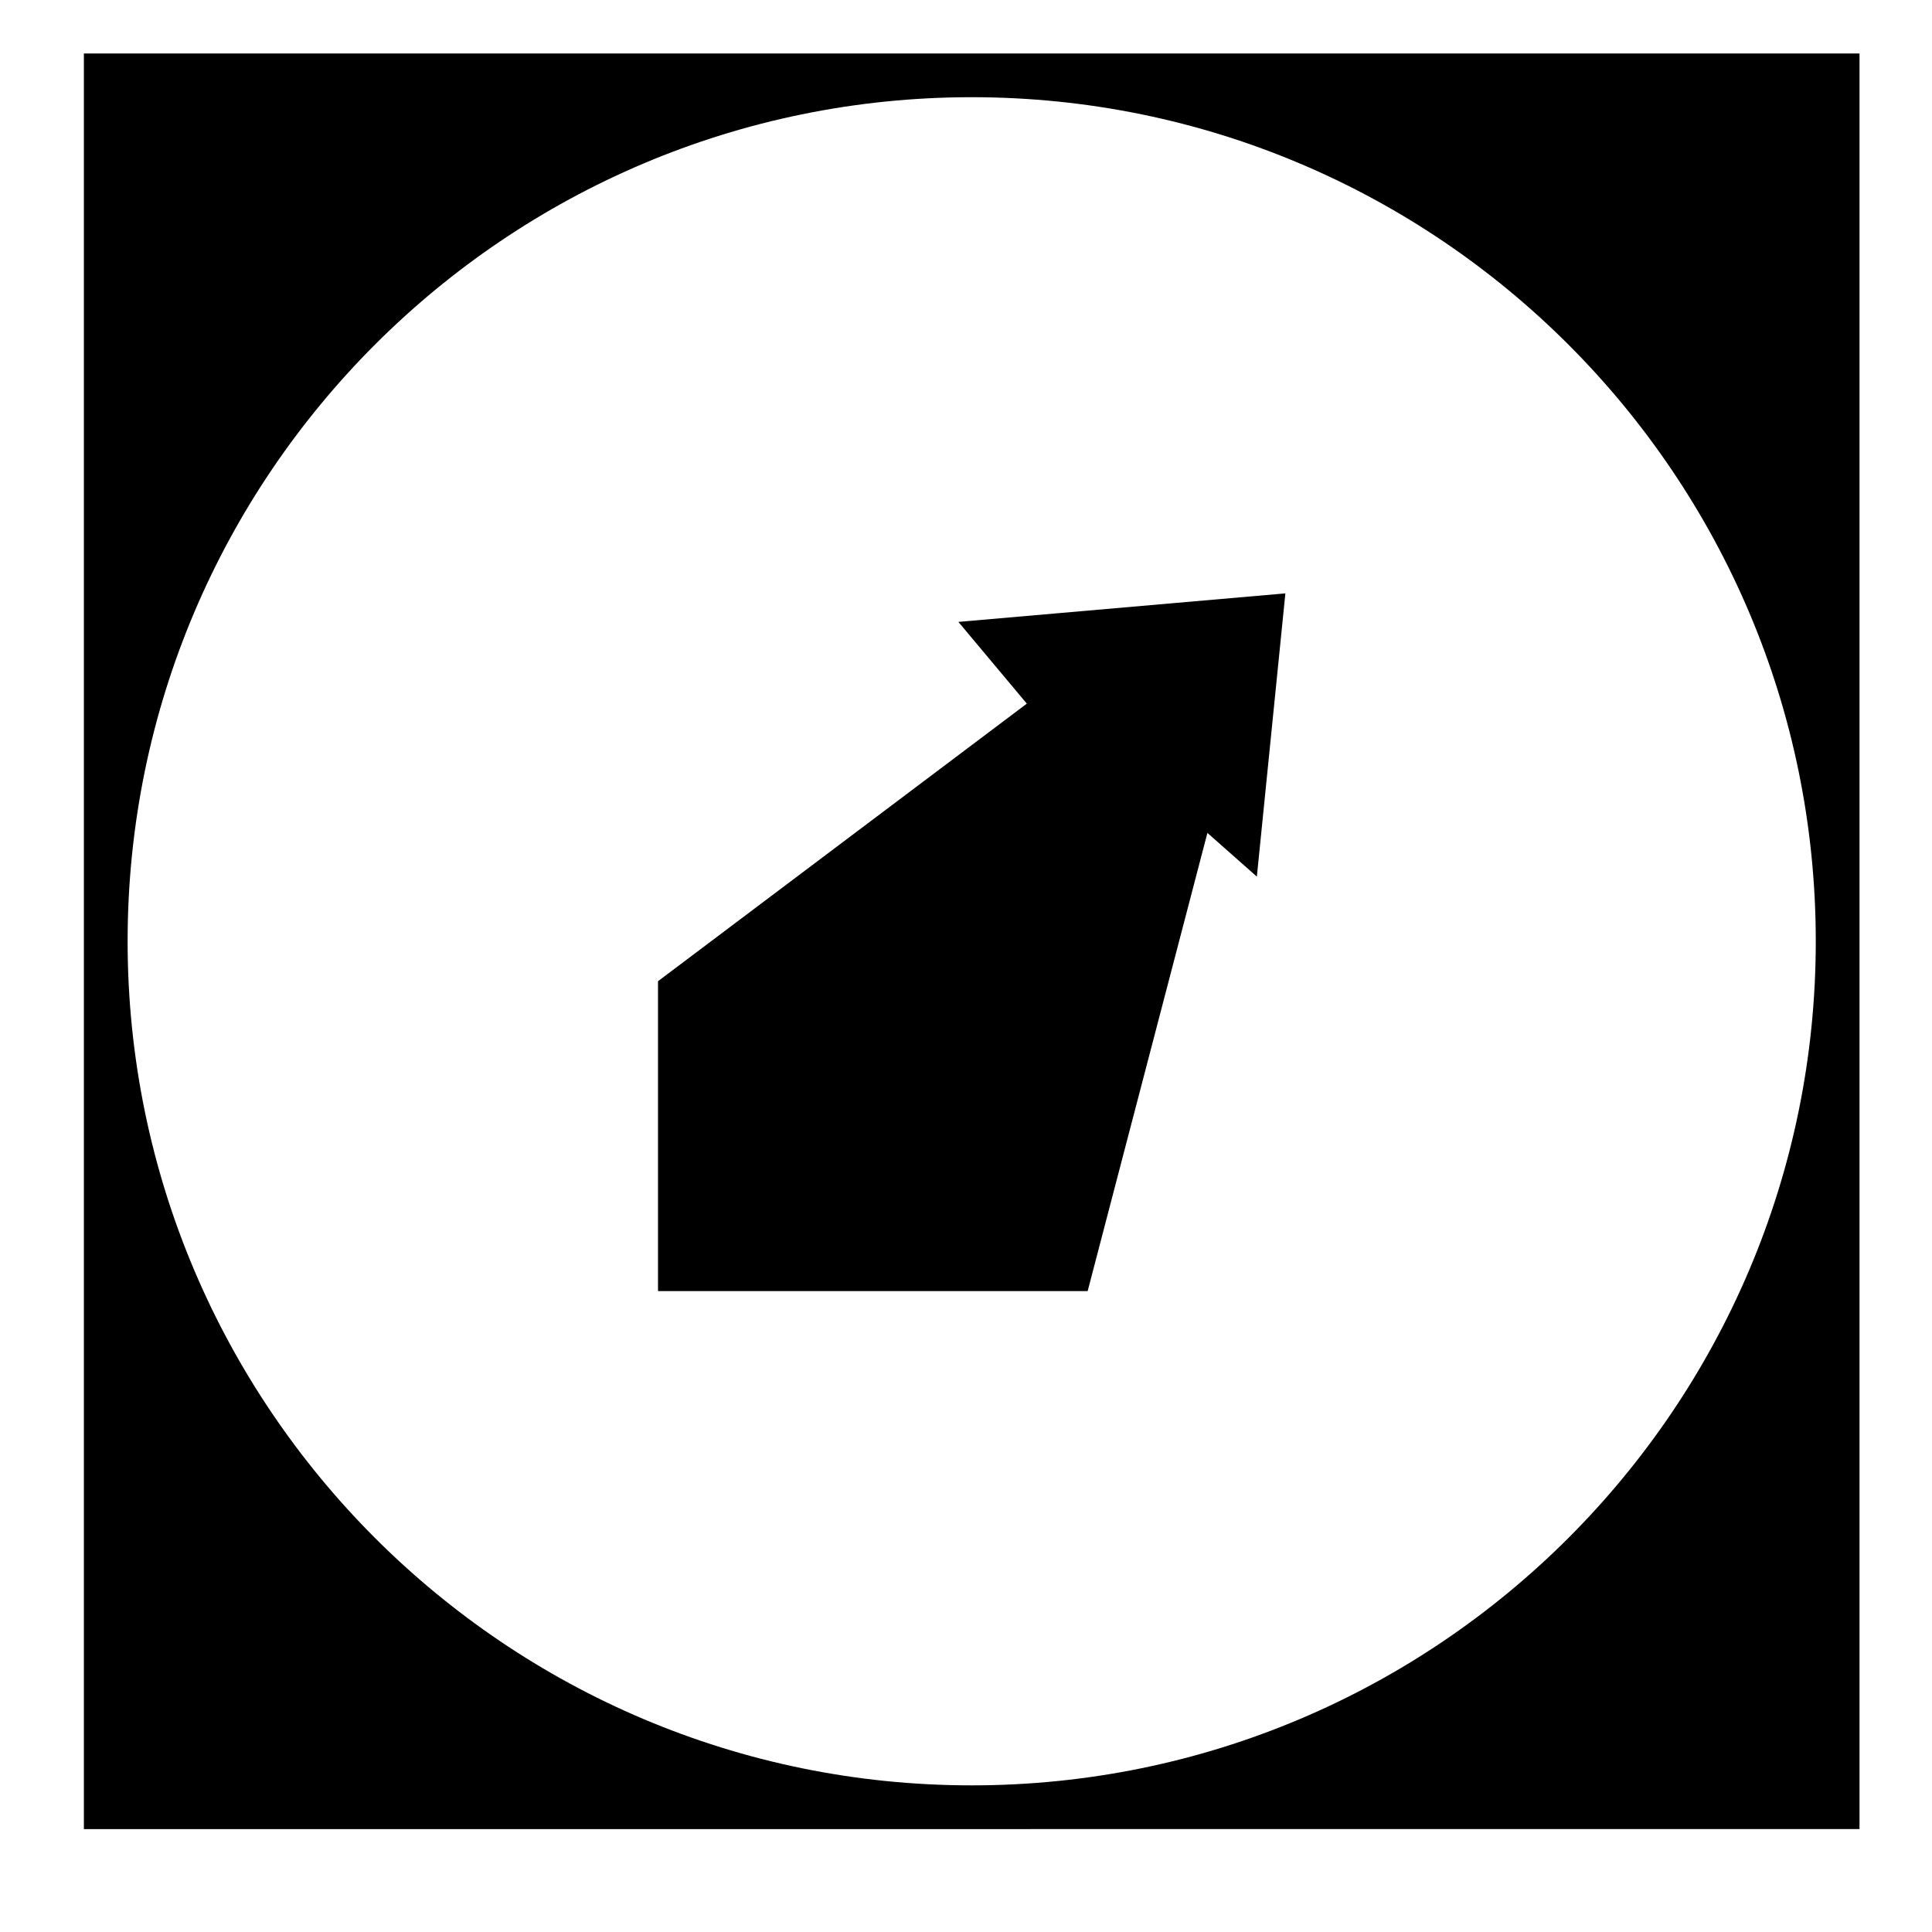
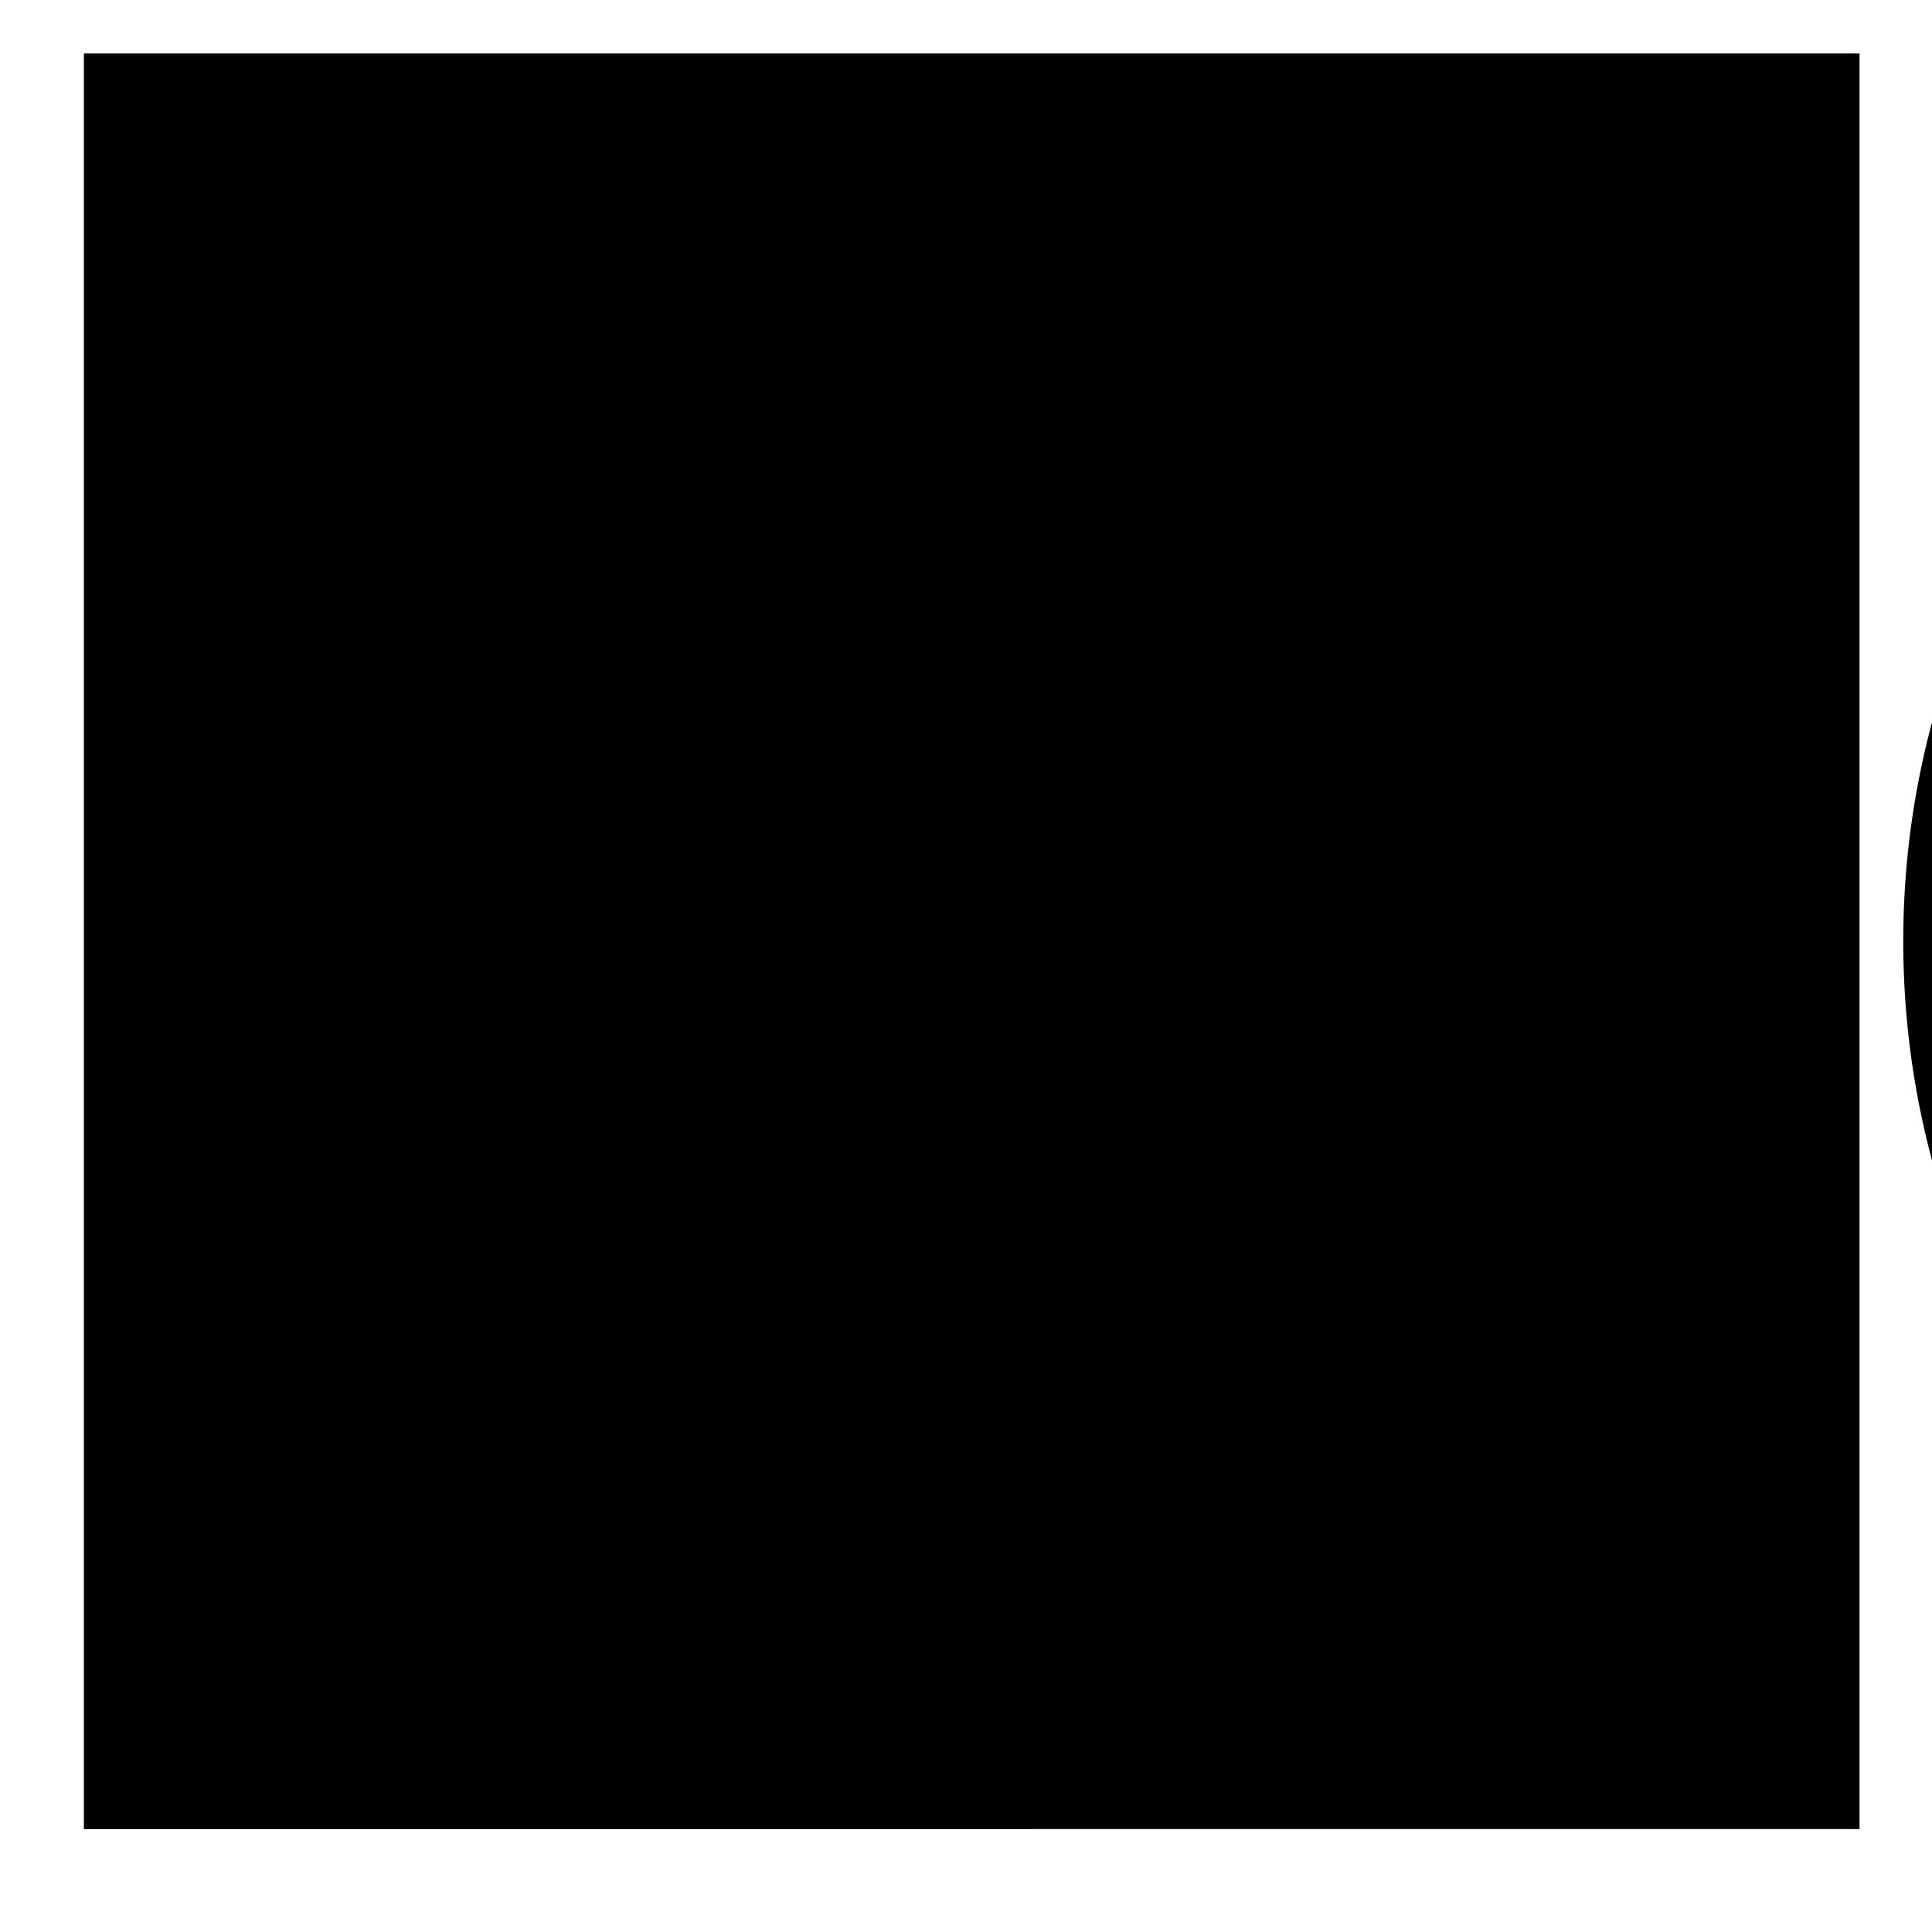
<svg xmlns="http://www.w3.org/2000/svg" fill="#000000" width="800px" height="800px" version="1.1" viewBox="144 144 512 512">
-   <path d="m166.23 158.17v470.56l470.56-0.004v-470.55zm235.28 458.97c-123.43 0-223.69-100.26-223.69-223.69 0-123.43 100.26-223.69 223.69-223.69 123.43 0 223.69 100.26 223.69 223.69 0 123.43-100.26 223.69-223.69 223.69zm-3.527-308.33 86.656-7.559-7.559 75.066-13.102-11.586-31.738 121.42h-113.86v-82.121l97.738-73.555z" />
+   <path d="m166.23 158.17v470.56l470.56-0.004v-470.55m235.28 458.97c-123.43 0-223.69-100.26-223.69-223.69 0-123.43 100.26-223.69 223.69-223.69 123.43 0 223.69 100.26 223.69 223.69 0 123.43-100.26 223.69-223.69 223.69zm-3.527-308.33 86.656-7.559-7.559 75.066-13.102-11.586-31.738 121.42h-113.86v-82.121l97.738-73.555z" />
</svg>